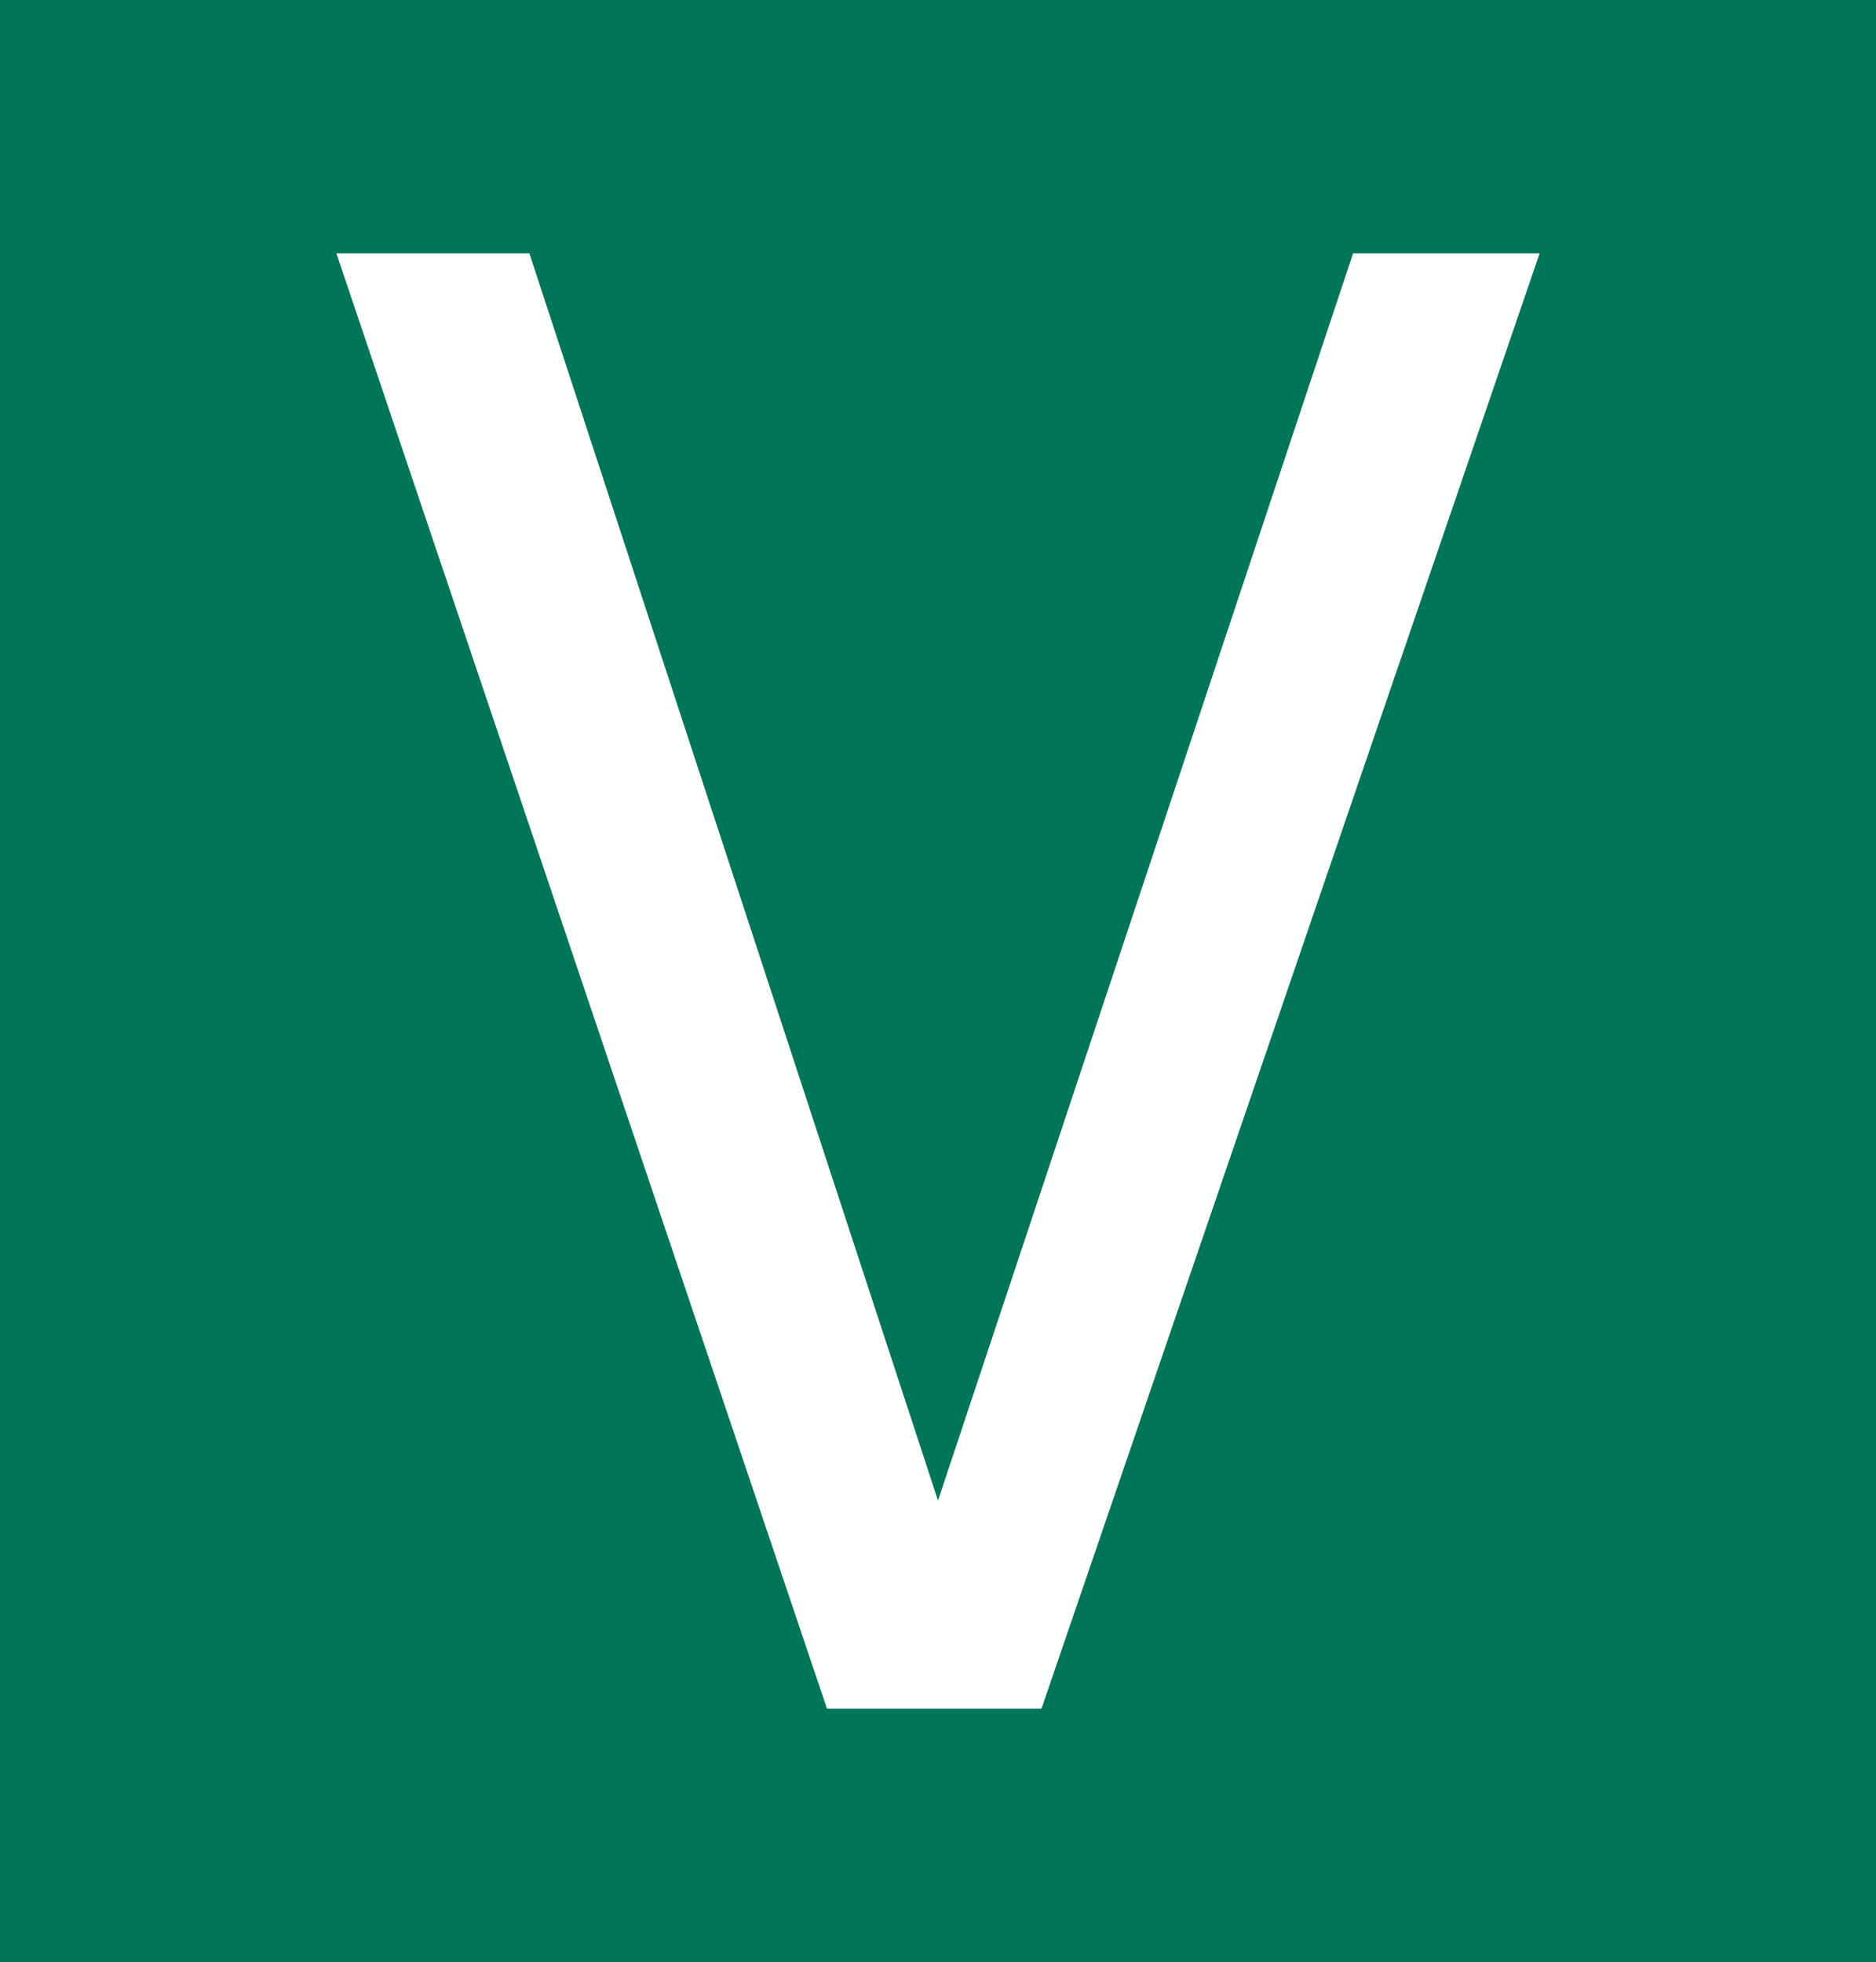
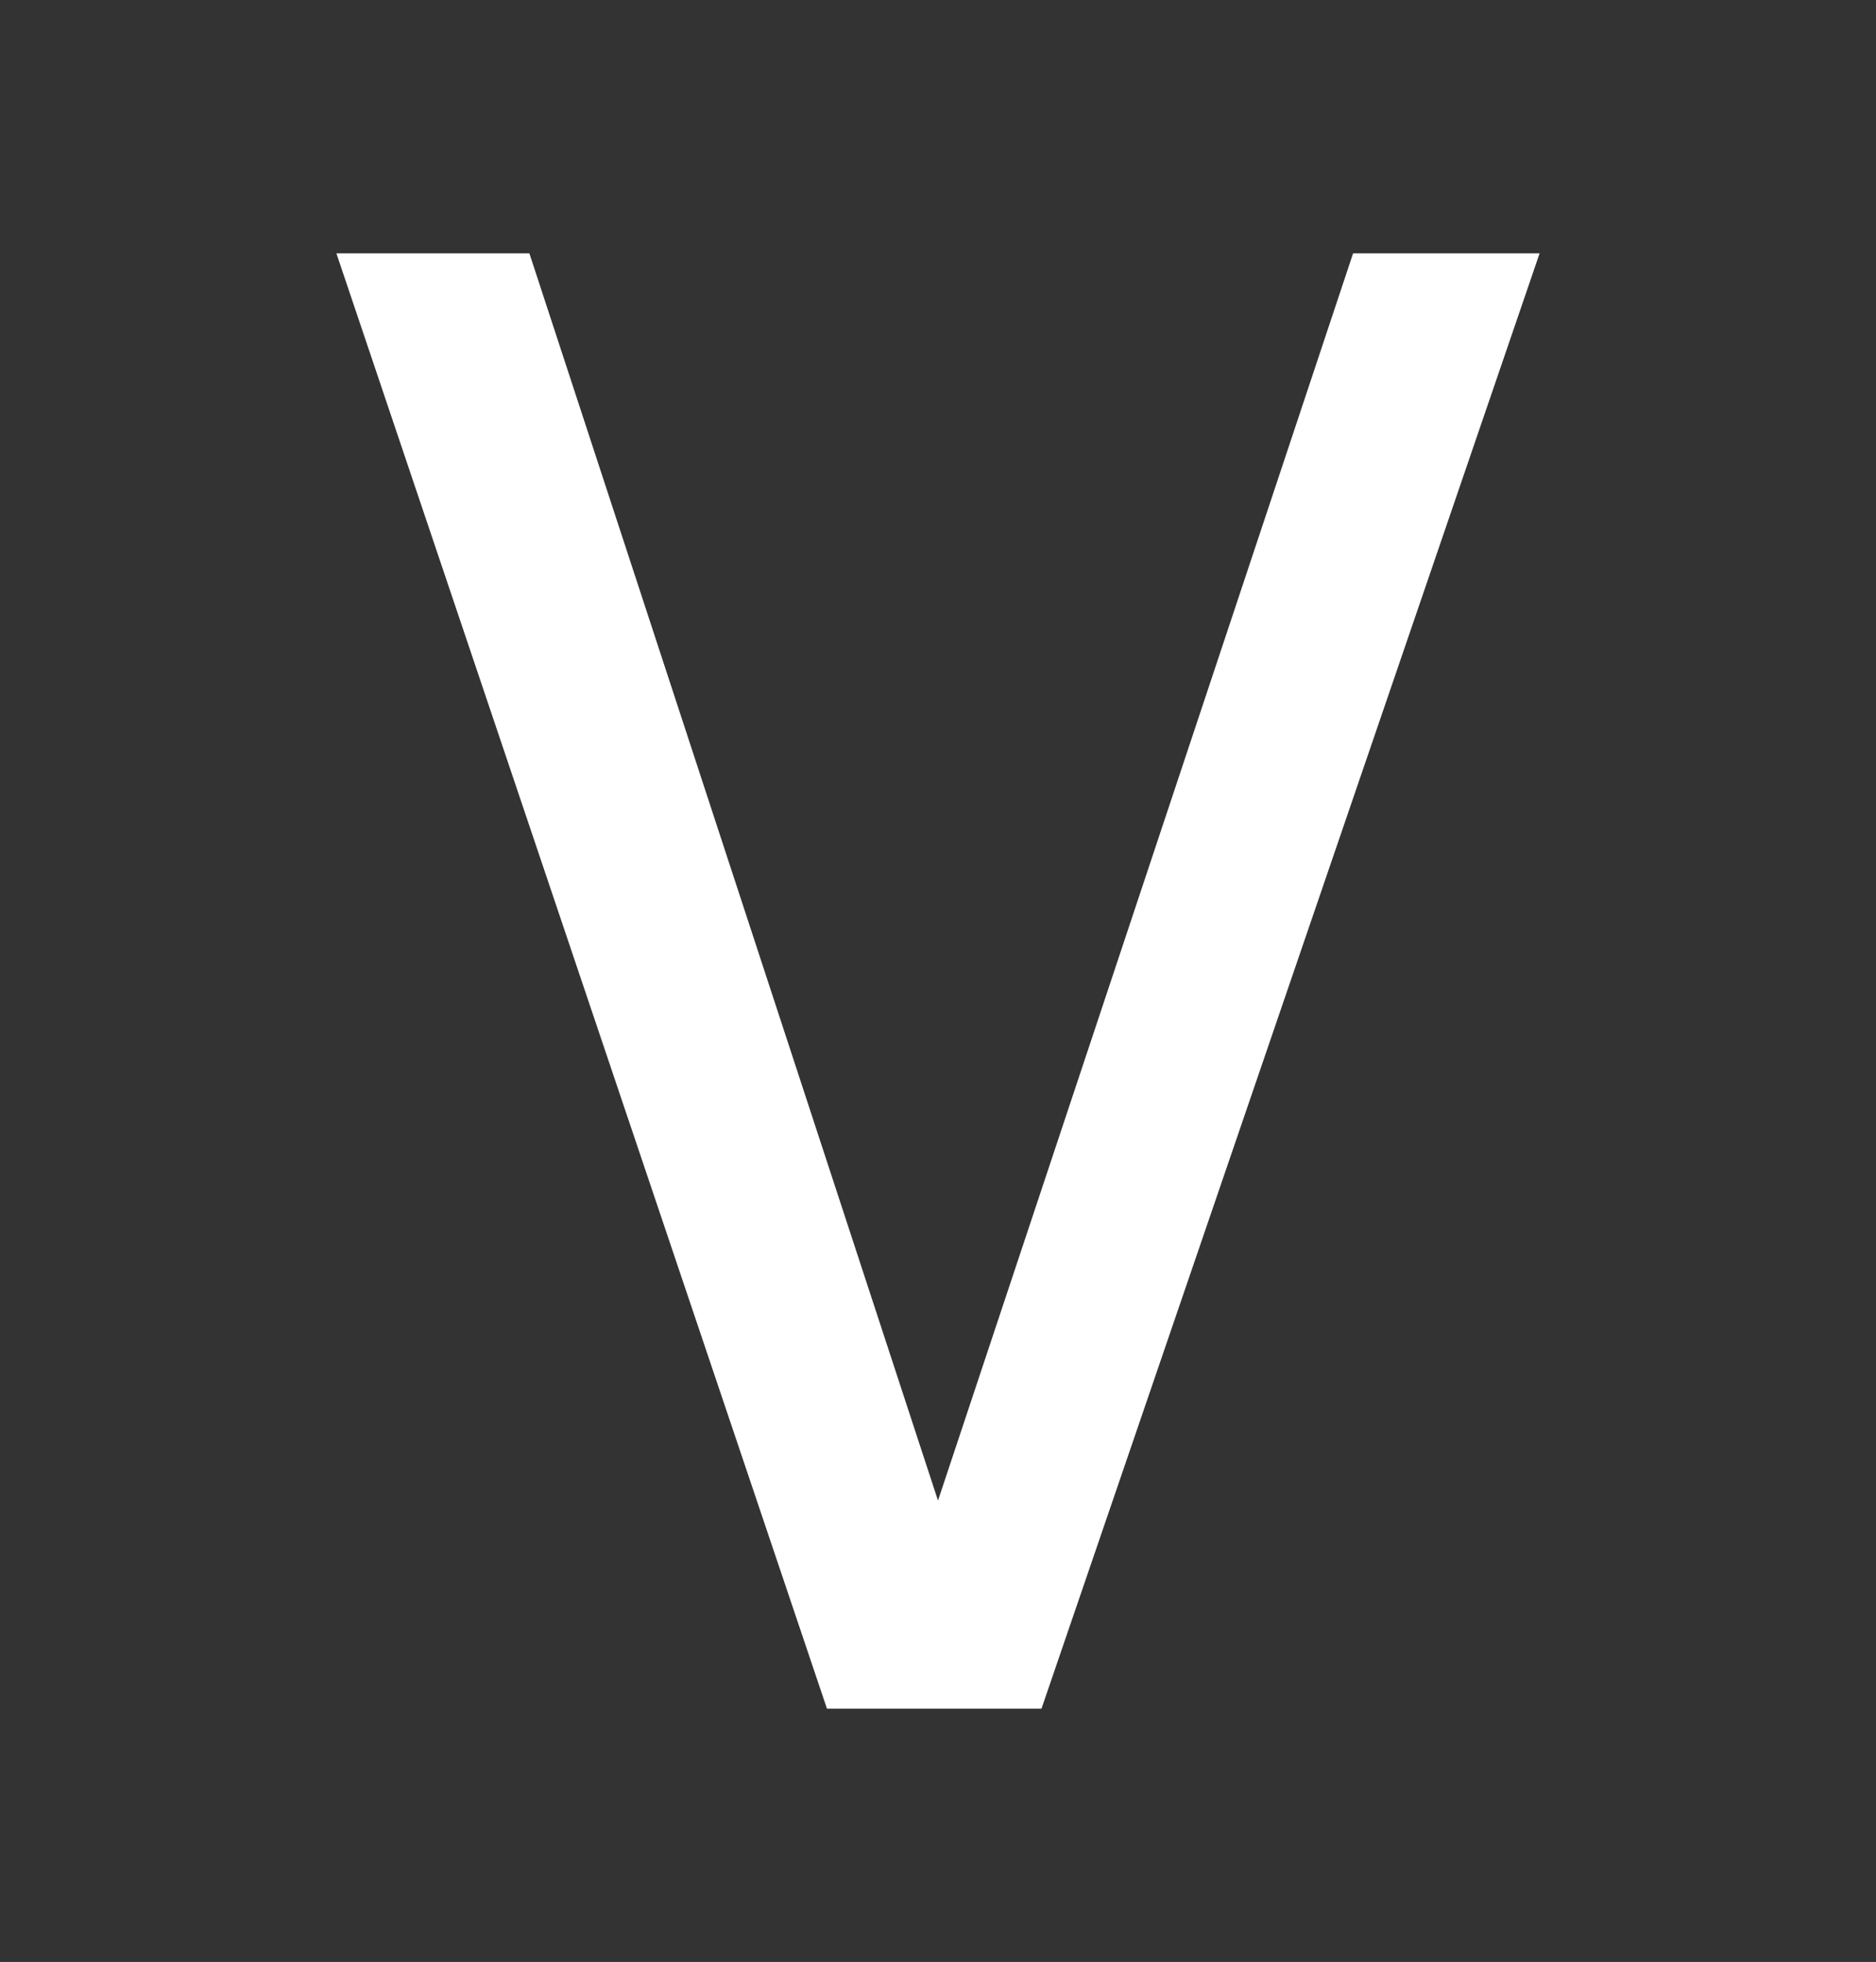
<svg xmlns="http://www.w3.org/2000/svg" version="1.1" width="17.4" height="18.2">
  <rect width="100%" height="100%" fill="#333333" stroke="none" />
  <svg viewBox="0 0 17.4 18.2">
    <title>Artboard 1</title>
-     <rect width="17.4" height="18.2" fill="#017557" />
    <polygon points="7.67 15.85 3.12 2.35 4.91 2.35 8.7 13.92 12.55 2.35 14.28 2.35 9.66 15.85 7.67 15.85" fill="#fff" />
  </svg>
  <style>@media (prefers-color-scheme: light) { :root { filter: none; } }
@media (prefers-color-scheme: dark) { :root { filter: none; } }
</style>
</svg>